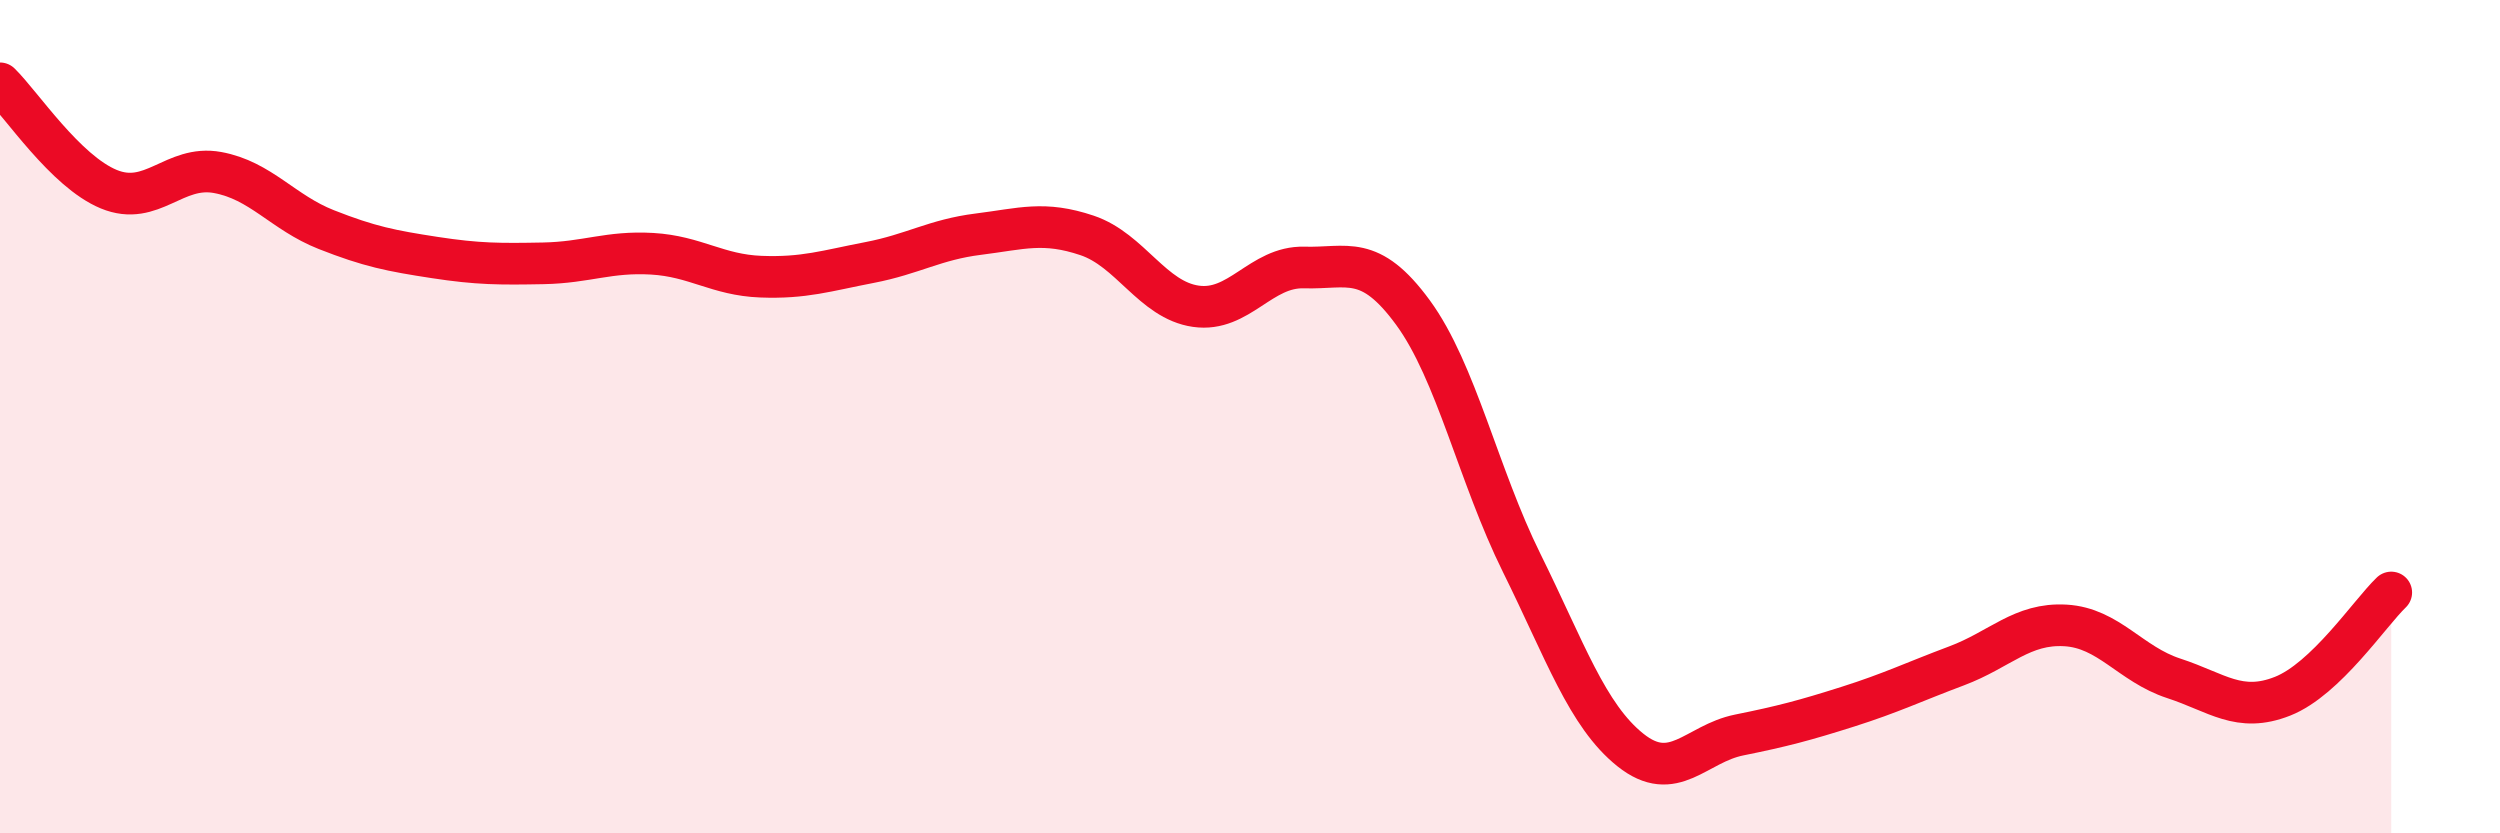
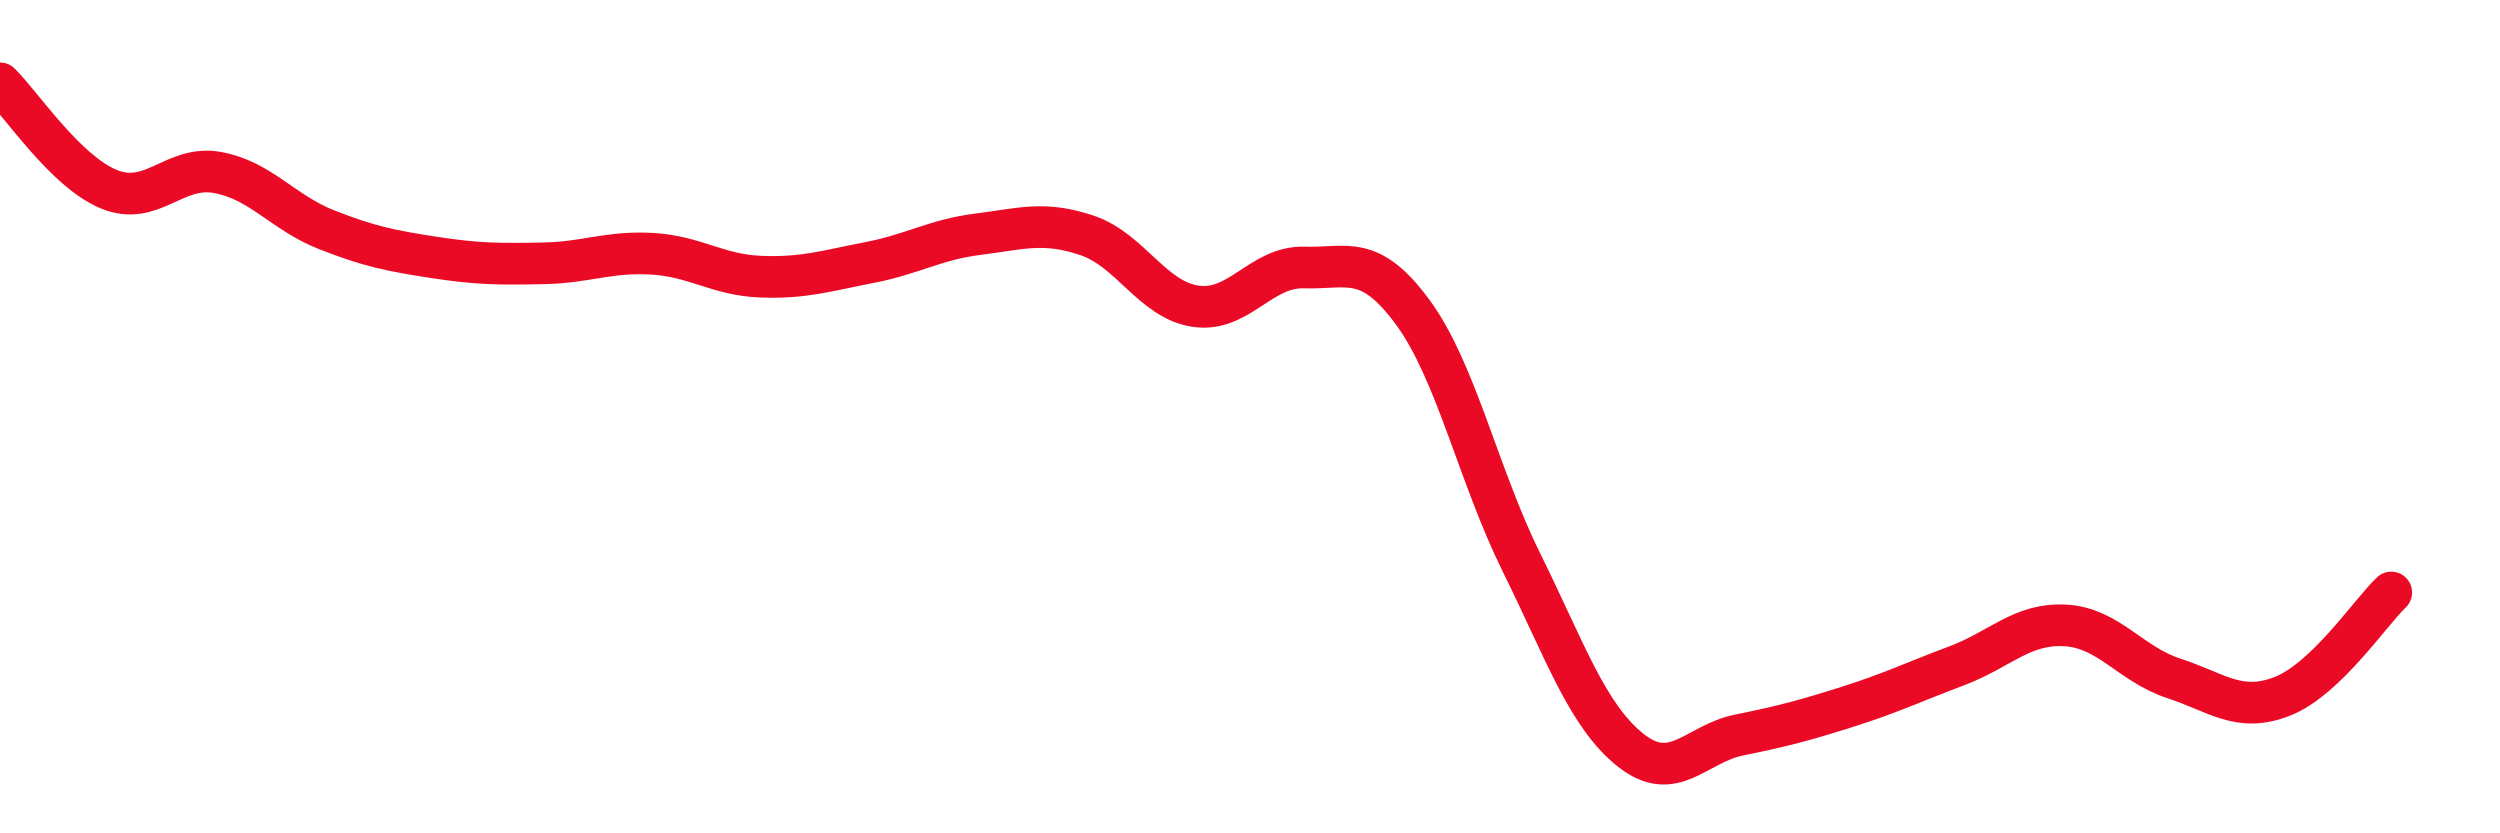
<svg xmlns="http://www.w3.org/2000/svg" width="60" height="20" viewBox="0 0 60 20">
-   <path d="M 0,2 C 0.52,2.51 1.57,4.11 2.61,4.54 C 3.65,4.97 4.18,3.95 5.22,4.14 C 6.26,4.33 6.79,5.1 7.83,5.51 C 8.87,5.92 9.39,6.02 10.43,6.18 C 11.47,6.34 12,6.34 13.04,6.32 C 14.08,6.3 14.61,6.03 15.65,6.09 C 16.69,6.15 17.22,6.6 18.26,6.64 C 19.3,6.68 19.83,6.5 20.87,6.3 C 21.91,6.1 22.44,5.75 23.48,5.62 C 24.52,5.49 25.05,5.3 26.09,5.65 C 27.13,6 27.66,7.2 28.7,7.35 C 29.74,7.5 30.26,6.39 31.3,6.42 C 32.34,6.45 32.87,6.08 33.91,7.5 C 34.95,8.92 35.48,11.41 36.52,13.51 C 37.56,15.61 38.09,17.17 39.13,18 C 40.17,18.83 40.7,17.85 41.74,17.64 C 42.78,17.43 43.31,17.29 44.35,16.96 C 45.39,16.63 45.92,16.37 46.96,15.98 C 48,15.59 48.53,14.95 49.57,15.01 C 50.61,15.07 51.13,15.94 52.17,16.28 C 53.21,16.62 53.74,17.12 54.78,16.71 C 55.82,16.3 56.87,14.72 57.39,14.22L57.39 20L0 20Z" fill="#EB0A25" opacity="0.1" stroke-linecap="round" stroke-linejoin="round" />
  <path d="M 0,2 C 0.52,2.51 1.57,4.11 2.61,4.54 C 3.65,4.97 4.18,3.95 5.22,4.14 C 6.26,4.33 6.79,5.1 7.83,5.51 C 8.87,5.92 9.39,6.02 10.43,6.18 C 11.47,6.34 12,6.34 13.04,6.32 C 14.08,6.3 14.61,6.03 15.65,6.09 C 16.69,6.15 17.22,6.6 18.26,6.64 C 19.3,6.68 19.83,6.5 20.87,6.3 C 21.91,6.1 22.44,5.75 23.48,5.62 C 24.52,5.49 25.05,5.3 26.09,5.65 C 27.13,6 27.66,7.2 28.7,7.35 C 29.74,7.5 30.26,6.39 31.3,6.42 C 32.34,6.45 32.87,6.08 33.91,7.5 C 34.95,8.92 35.48,11.41 36.52,13.51 C 37.56,15.61 38.09,17.17 39.13,18 C 40.17,18.83 40.7,17.85 41.74,17.64 C 42.78,17.43 43.31,17.29 44.35,16.96 C 45.39,16.63 45.92,16.37 46.96,15.98 C 48,15.59 48.53,14.95 49.57,15.01 C 50.61,15.07 51.13,15.94 52.17,16.28 C 53.21,16.62 53.74,17.12 54.78,16.71 C 55.82,16.3 56.87,14.72 57.39,14.22" stroke="#EB0A25" stroke-width="1" fill="none" stroke-linecap="round" stroke-linejoin="round" />
</svg>